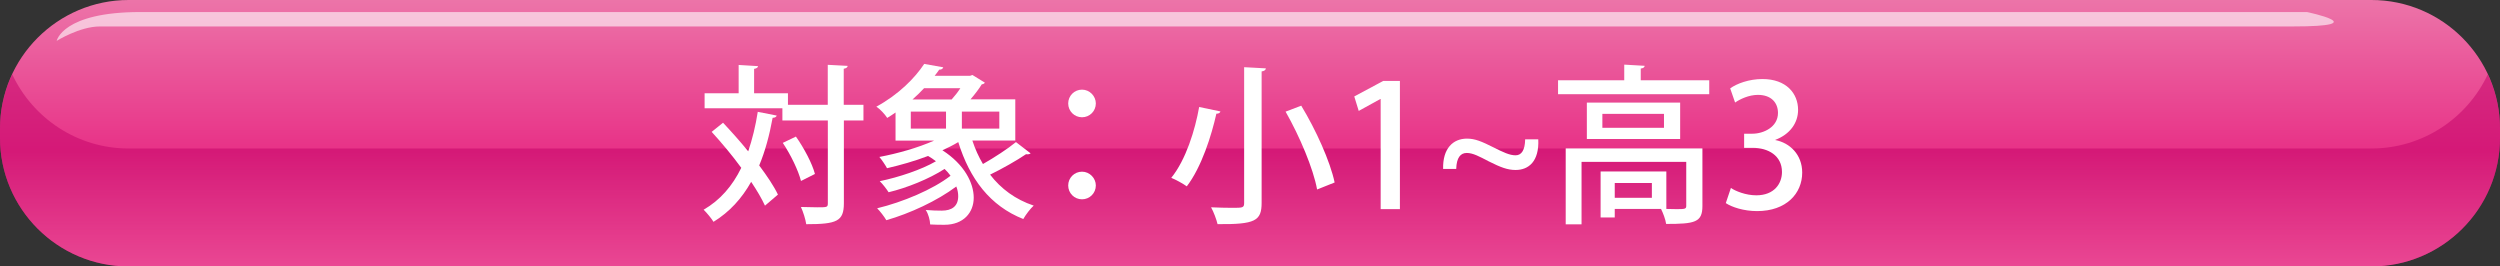
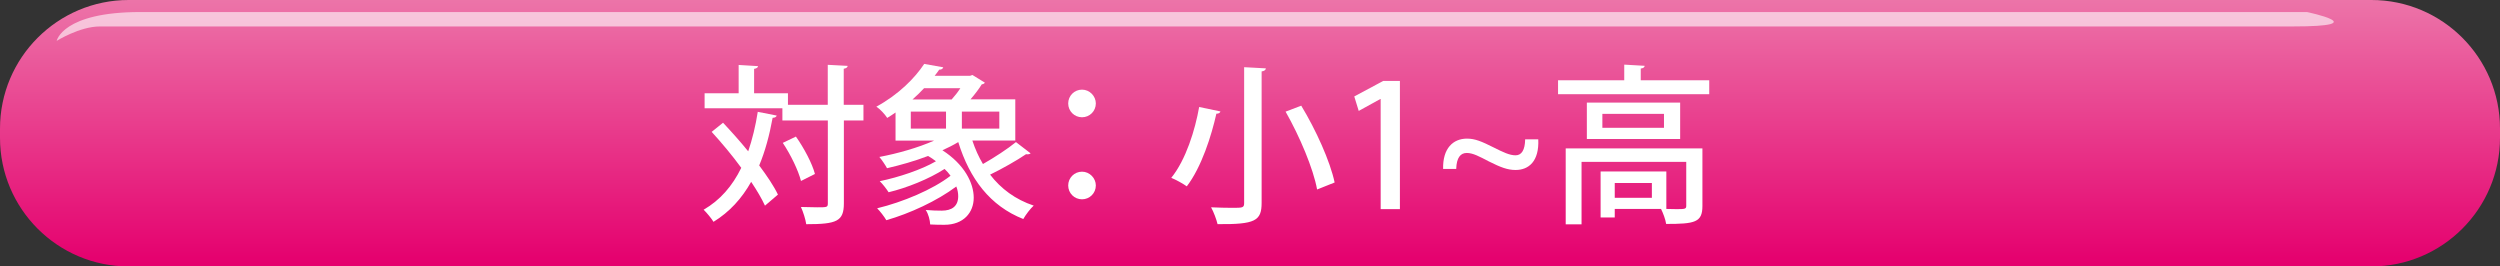
<svg xmlns="http://www.w3.org/2000/svg" id="_レイヤー_2" viewBox="0 0 381.81 40.69">
  <rect x="0" y="0" width="381.81" height="40.69" fill="#333333" stroke="none" />
  <defs>
    <style>.cls-1{fill:url(#linear-gradient);}.cls-2,.cls-3{fill:#fff;}.cls-4{fill:url(#linear-gradient-2);opacity:.5;}.cls-3{opacity:.6;}</style>
    <linearGradient id="linear-gradient" x1="190.9" y1="-.36" x2="190.9" y2="40.17" gradientUnits="userSpaceOnUse">
      <stop offset="0" stop-color="#ec75a9" />
      <stop offset="1" stop-color="#e5006e" />
    </linearGradient>
    <linearGradient id="linear-gradient-2" x1="190.9" y1="22.92" x2="190.9" y2="40.49" gradientUnits="userSpaceOnUse">
      <stop offset="0" stop-color="#c10067" />
      <stop offset="1" stop-color="#ef8eb8" />
    </linearGradient>
  </defs>
  <g id="_レイヤー_2-2">
    <g>
      <path class="cls-1" d="m19.65,0h342.51c10.84,0,19.65,8.8,19.65,19.65v1.39c0,10.84-8.8,19.65-19.65,19.65H19.65C8.8,40.69,0,31.89,0,21.04v-1.39C0,8.81,8.81,0,19.65,0Z" />
-       <path class="cls-4" d="m362.16,22.68H19.65c-7.88,0-14.65-4.65-17.79-11.34-1.18,2.53-1.86,5.34-1.86,8.31v1.39c0,10.85,8.8,19.65,19.65,19.65h342.51c10.85,0,19.65-8.8,19.65-19.65v-1.39c0-2.97-.68-5.78-1.86-8.31-3.13,6.69-9.91,11.34-17.79,11.34Z" />
      <path class="cls-3" d="m8.66,6.23s.88-4.39,12.74-4.39h330.93s10.54,2.2-2.2,2.2H15.25c-3.07,0-6.59,2.2-6.59,2.2Z" />
    </g>
    <g>
      <path class="cls-2" d="m110.42,18.74c1.25,1.33,2.6,2.83,3.85,4.37.62-1.82,1.12-3.85,1.46-6.03l2.89.57c-.05.21-.26.34-.62.34-.49,2.68-1.14,5.1-2.05,7.28,1.2,1.61,2.24,3.15,2.86,4.45l-1.98,1.69c-.49-1.07-1.22-2.31-2.11-3.64-1.43,2.55-3.3,4.6-5.75,6.11-.31-.52-1.04-1.4-1.51-1.85,2.52-1.46,4.39-3.61,5.75-6.4-1.4-1.92-3.02-3.85-4.52-5.49l1.74-1.4Zm21.45-2.73v2.39h-2.99v12.64c0,2.76-1.07,3.2-5.75,3.2-.1-.73-.47-1.9-.81-2.63.94.03,1.79.05,2.47.05,1.53,0,1.64,0,1.64-.62v-12.64h-6.94v-1.87h-11.88v-2.29h5.2v-4.32l2.96.18c-.03.21-.18.34-.6.42v3.72h5.17v1.77h6.08v-6.11l3.04.16c-.03.23-.18.36-.6.44v5.51h2.99Zm-10.32,4.84c1.25,1.77,2.5,4.13,2.91,5.72l-2.13,1.07c-.39-1.56-1.56-4-2.78-5.82l2-.96Z" />
      <path class="cls-2" d="m148.51,21.49c.42,1.27.96,2.47,1.61,3.56,1.74-.99,3.77-2.31,5.04-3.35l2.24,1.72c-.13.13-.42.18-.7.13-1.38.94-3.67,2.24-5.49,3.12,1.66,2.16,3.87,3.8,6.66,4.73-.52.47-1.22,1.4-1.59,2.05-5.07-2-8.19-6.14-9.93-11.75-.73.44-1.56.86-2.42,1.25,3.35,2.16,4.78,4.99,4.78,7.25s-1.56,4.13-4.47,4.13c-.62,0-1.38,0-2.18-.05-.03-.65-.26-1.59-.68-2.21.91.08,1.82.1,2.44.1,1.53,0,2.52-.65,2.52-2.21,0-.44-.08-.96-.29-1.48-2.94,2.21-7.12,4.13-10.69,5.15-.31-.55-.96-1.38-1.4-1.82,3.9-.94,8.5-2.86,11.21-4.97-.26-.36-.55-.7-.91-1.04-2.37,1.53-5.75,2.89-8.55,3.56-.31-.49-.91-1.27-1.35-1.69,2.89-.6,6.34-1.74,8.58-3.04-.36-.29-.75-.55-1.2-.81-2.03.78-4.24,1.4-6.27,1.87-.23-.44-.81-1.3-1.17-1.72,2.76-.52,5.88-1.4,8.37-2.5h-5.9v-4.29c-.42.29-.83.57-1.27.83-.36-.57-1.12-1.38-1.66-1.72,3.41-1.85,5.9-4.39,7.31-6.53l2.91.52c-.08.23-.26.36-.62.36-.21.31-.44.62-.7.94h5.41l.36-.13,1.9,1.17c-.08.16-.26.23-.47.26-.42.68-1.04,1.51-1.72,2.29h6.84v6.29h-6.55Zm-9.41-4.45v2.6h5.38v-2.6h-5.38Zm6.24-1.85c.47-.52.94-1.12,1.33-1.72h-5.54c-.52.57-1.12,1.14-1.77,1.72h5.98Zm7.28,4.45v-2.6h-5.72v2.6h5.72Z" />
      <path class="cls-2" d="m167.36,15.8c0,1.17-.94,2.11-2.11,2.11s-2.11-.94-2.11-2.11.94-2.11,2.11-2.11,2.11.99,2.11,2.11Zm0,12.53c0,1.17-.94,2.11-2.11,2.11s-2.11-.94-2.11-2.11.94-2.11,2.11-2.11,2.11.99,2.11,2.11Z" />
      <path class="cls-2" d="m186.39,17.02c-.05.21-.29.36-.62.34-.75,3.35-2.26,8.16-4.52,11.1-.6-.44-1.72-1.04-2.37-1.3,2.24-2.76,3.64-7.31,4.26-10.82l3.25.68Zm3.61-6.76l3.33.18c-.03.23-.18.39-.65.47v20.07c0,2.76-.99,3.3-6.73,3.25-.16-.7-.6-1.87-.99-2.57,1.14.05,2.34.08,3.2.08,1.61,0,1.85,0,1.85-.73V10.26Zm11.15,18.67c-.57-3.15-2.65-8.09-4.81-11.88l2.39-.91c2.24,3.69,4.42,8.5,5.1,11.73l-2.68,1.07Z" />
      <path class="cls-2" d="m210.86,31.94V15.12h-.05l-3.3,1.82-.68-2.21,4.42-2.37h2.55v19.58h-2.94Z" />
      <path class="cls-2" d="m234.93,21.28c.16,3.38-1.48,4.68-3.46,4.68-1.22,0-2.26-.39-4.13-1.33-1.4-.73-2.39-1.27-3.33-1.27s-1.56.7-1.61,2.44h-2c-.08-3.15,1.53-4.63,3.64-4.63,1.25,0,2.26.44,4.08,1.35,1.46.73,2.42,1.2,3.35,1.2s1.43-.83,1.46-2.44h2Z" />
      <path class="cls-2" d="m250.59,12.26h10.45v2.13h-23.09v-2.13h10.11v-2.39l3.12.18c-.03.23-.18.36-.6.42v1.79Zm9.41,10.4v8.81c0,2.5-1.17,2.73-5.54,2.73-.1-.7-.47-1.66-.78-2.29h-7.07v1.3h-2.16v-7.02h10.04v5.72c.6,0,1.12.03,1.56.03,1.27,0,1.48-.03,1.48-.49v-6.73h-15.99v9.54h-2.42v-11.6h20.88Zm-17.65-6.99h14.25v5.56h-14.25v-5.56Zm11.78,3.85v-2.13h-9.41v2.13h9.41Zm-1.85,10.69v-2.26h-5.67v2.26h5.67Z" />
-       <path class="cls-2" d="m271.13,21.39c2.21.42,4.11,2.21,4.11,4.97,0,3.2-2.44,5.88-6.89,5.88-2.03,0-3.85-.6-4.78-1.22l.78-2.31c.7.47,2.26,1.12,3.87,1.12,2.78,0,3.93-1.82,3.93-3.56,0-2.52-2.13-3.69-4.45-3.69h-1.33v-2.16h1.27c1.69,0,3.9-1.01,3.9-3.17,0-1.53-.99-2.76-3.07-2.76-1.38,0-2.73.65-3.48,1.17l-.75-2.16c.99-.73,2.89-1.43,4.91-1.43,3.67,0,5.46,2.21,5.46,4.71,0,2-1.25,3.74-3.48,4.58v.05Z" />
    </g>
  </g>
</svg>